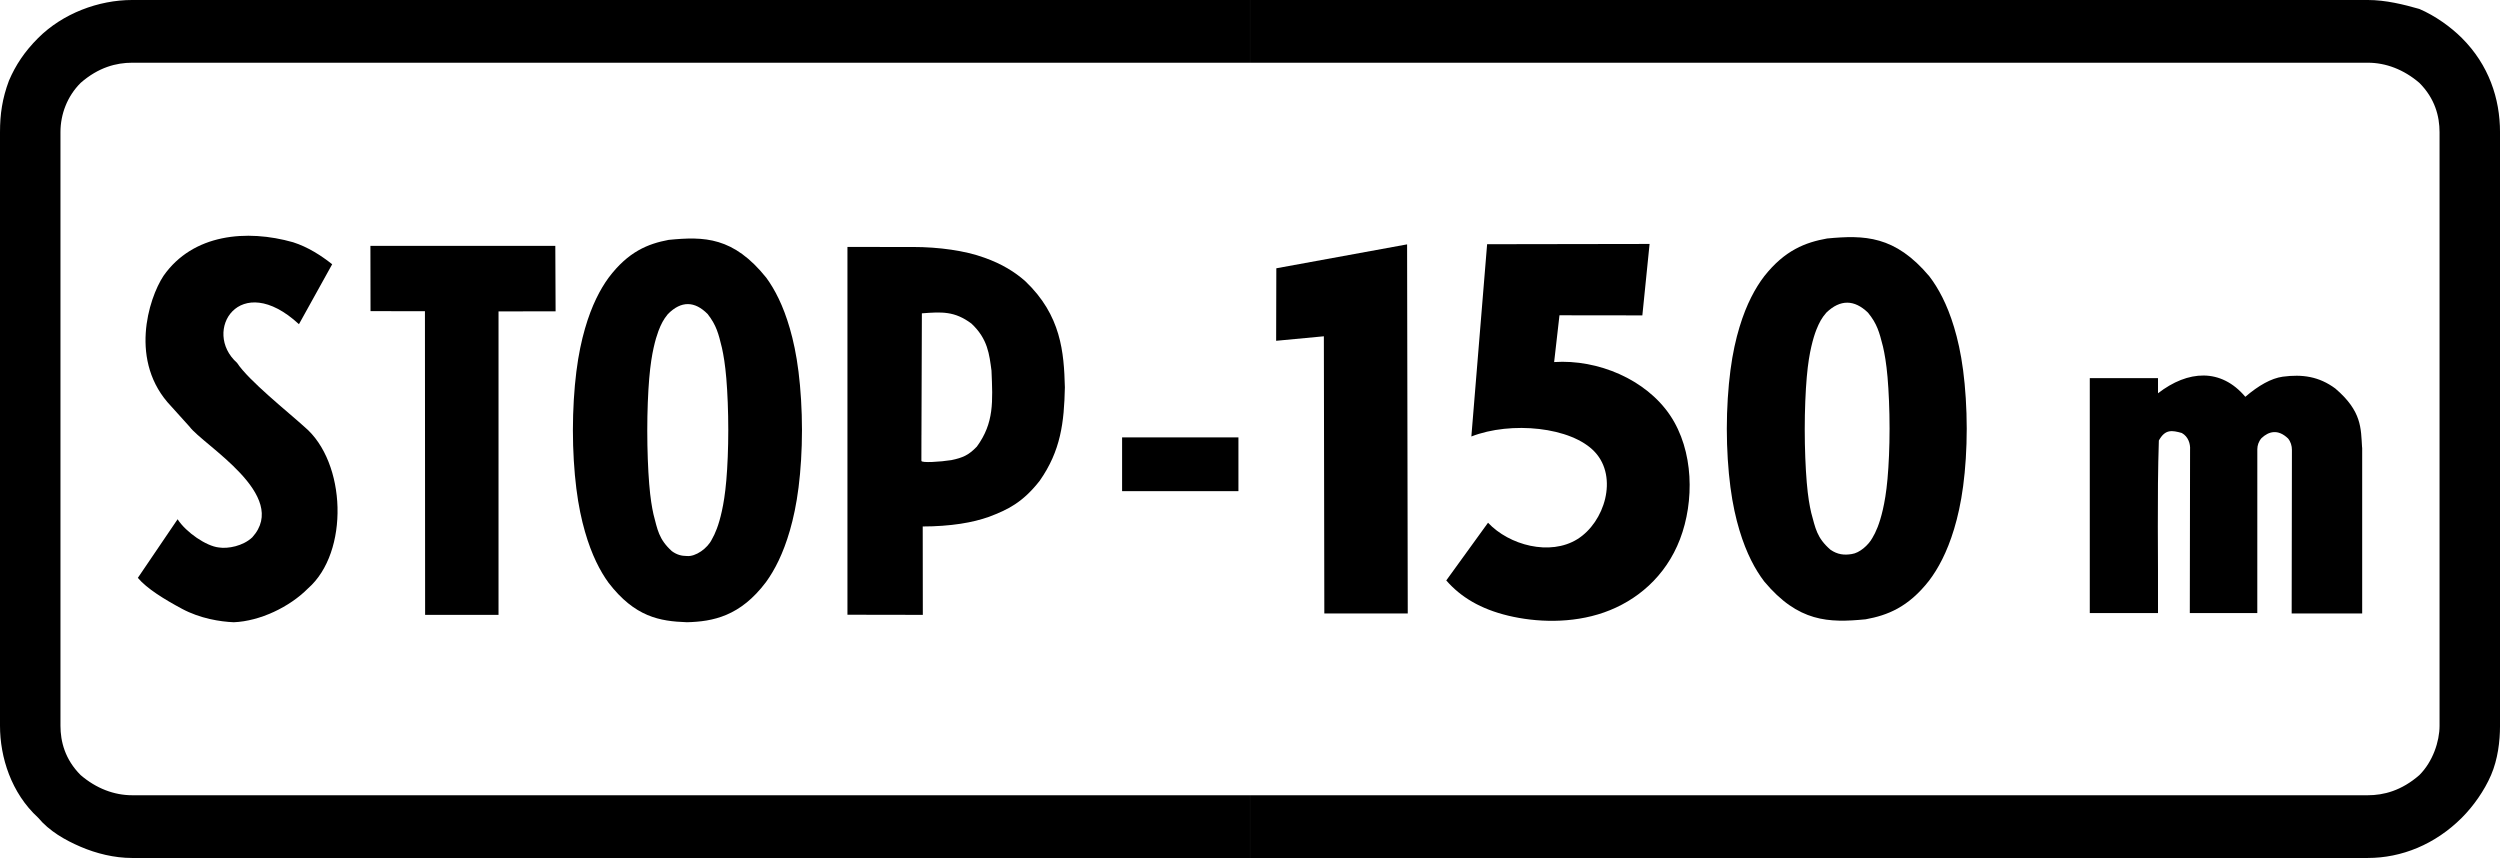
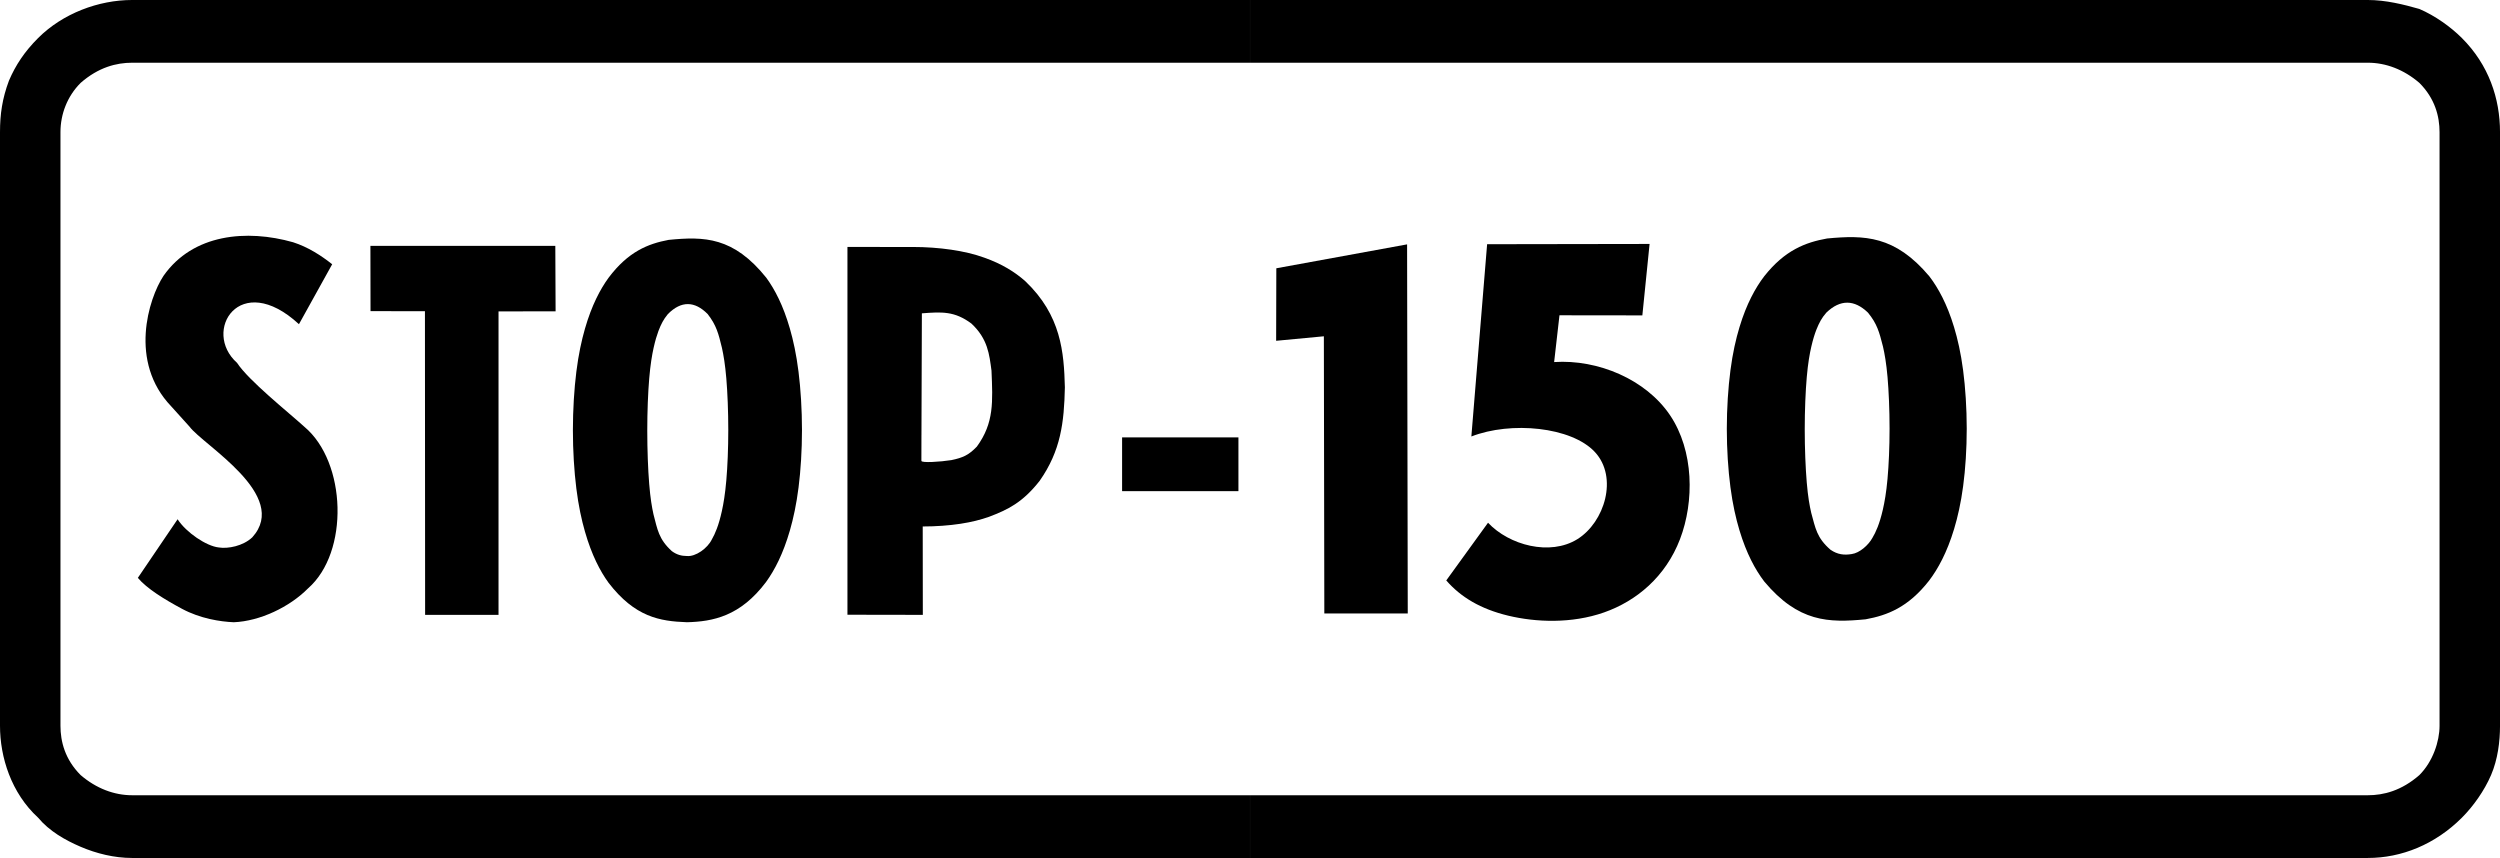
<svg xmlns="http://www.w3.org/2000/svg" xmlns:ns1="http://www.inkscape.org/namespaces/inkscape" xmlns:ns2="http://sodipodi.sourceforge.net/DTD/sodipodi-0.dtd" width="196.741" height="67.52" id="svg3410" version="1.1" ns1:version="0.47 r22583" ns2:docname="Dopravná značka E2.svg">
  <rect width="100%" height="100%" fill="#808080" stroke="none" />
  <defs id="defs3412">
    <ns1:perspective ns2:type="inkscape:persp3d" ns1:vp_x="0 : 526.18109 : 1" ns1:vp_y="0 : 1000 : 0" ns1:vp_z="744.09448 : 526.18109 : 1" ns1:persp3d-origin="372.04724 : 350.78739 : 1" id="perspective3418" />
    <ns1:perspective id="perspective3428" ns1:persp3d-origin="0.5 : 0.33333333 : 1" ns1:vp_z="1 : 0.5 : 1" ns1:vp_y="0 : 1000 : 0" ns1:vp_x="0 : 0.5 : 1" ns2:type="inkscape:persp3d" />
    <ns1:perspective id="perspective3382" ns1:persp3d-origin="0.5 : 0.33333333 : 1" ns1:vp_z="1 : 0.5 : 1" ns1:vp_y="0 : 1000 : 0" ns1:vp_x="0 : 0.5 : 1" ns2:type="inkscape:persp3d" />
    <ns1:perspective id="perspective4184" ns1:persp3d-origin="0.5 : 0.33333333 : 1" ns1:vp_z="1 : 0.5 : 1" ns1:vp_y="0 : 1000 : 0" ns1:vp_x="0 : 0.5 : 1" ns2:type="inkscape:persp3d" />
    <ns1:perspective id="perspective4218" ns1:persp3d-origin="0.5 : 0.33333333 : 1" ns1:vp_z="1 : 0.5 : 1" ns1:vp_y="0 : 1000 : 0" ns1:vp_x="0 : 0.5 : 1" ns2:type="inkscape:persp3d" />
  </defs>
  <ns2:namedview id="base" pagecolor="#ffffff" bordercolor="#666666" borderopacity="1.0" ns1:pageopacity="0.0" ns1:pageshadow="2" ns1:zoom="1.9937492" ns1:cx="39.129594" ns1:cy="127.96047" ns1:document-units="px" ns1:current-layer="layer1" showgrid="false" ns1:window-width="1600" ns1:window-height="838" ns1:window-x="-8" ns1:window-y="-8" ns1:window-maximized="1" />
  <g ns1:label="Livello 1" ns1:groupmode="layer" id="layer1" transform="translate(-205.556,-476.972)">
    <rect style="fill:#ffffff;fill-opacity:1;stroke:none" id="rect4174" width="217.179" height="83.26" x="191.639" y="468.893" rx="19.371" ry="18.174" />
    <g id="g4259">
      <path id="path3260" style="fill:#000000;fill-opacity:1;fill-rule:evenodd;stroke:none" d="m 293.861,515.624 0,-4.231 9.155,0 0,4.231" />
      <path id="path3262" style="fill:#000000;fill-opacity:1;fill-rule:evenodd;stroke:none" d="m 303.927,476.972 87.969,0 c 1.41,0 2.821,0.353 4.055,0.705 1.234,0.529 2.468,1.41 3.35,2.292 2.115,2.115 2.997,4.76 2.997,7.404 l 0,46.717 c 0,1.234 -0.176,2.644 -0.705,3.878 -0.529,1.234 -1.41,2.468 -2.292,3.35 -2.115,2.115 -4.76,3.173 -7.404,3.173 l -87.969,0 0,-4.936 87.969,0 c 1.234,0 2.644,-0.353 4.055,-1.587 1.058,-1.058 1.587,-2.644 1.587,-3.878 l 0,-46.717 c 0,-1.234 -0.353,-2.644 -1.587,-3.878 -1.234,-1.058 -2.644,-1.587 -4.055,-1.587 l -87.969,0 0,-4.936 z m -87.969,67.52 c -1.41,0 -2.821,-0.353 -4.055,-0.881 -1.234,-0.529 -2.468,-1.234 -3.35,-2.292 -2.115,-1.939 -2.997,-4.76 -2.997,-7.228 l 0,-46.717 c 0,-1.41 0.176,-2.644 0.705,-4.055 0.529,-1.234 1.234,-2.292 2.292,-3.35 1.939,-1.939 4.76,-2.997 7.404,-2.997 l 87.969,0 0,4.936 -87.969,0 c -1.234,0 -2.644,0.353 -4.055,1.587 -1.058,1.058 -1.587,2.468 -1.587,3.878 l 0,46.717 c 0,1.234 0.353,2.644 1.587,3.878 1.234,1.058 2.644,1.587 4.055,1.587 l 87.969,0 0,4.936" />
      <path id="path3264" style="fill:#000000;fill-opacity:1;fill-rule:evenodd;stroke:none" d="m 222.77,520.055 c 0.719,0.117 1.908,-0.106 2.64,-0.797 2.989,-3.309 -3.863,-7.254 -4.938,-8.709 l -1.447,-1.604 c -3.346,-3.497 -1.784,-8.468 -0.605,-10.26 2.315,-3.314 6.558,-3.682 10.2,-2.649 1.174,0.376 2.213,1.047 3.077,1.732 l -2.615,4.717 c -4.669,-4.307 -7.655,0.569 -4.87,3.045 0.903,1.388 4.014,3.864 5.306,5.037 3.304,2.778 3.533,9.867 0.276,12.712 -1.449,1.466 -3.779,2.576 -5.838,2.662 -1.068,-0.044 -2.643,-0.289 -4.071,-1.054 -1.39,-0.746 -2.767,-1.589 -3.482,-2.438 l 3.129,-4.613 c 0.677,1.047 2.273,2.118 3.237,2.219" />
      <path id="path3266" style="fill:#000000;fill-opacity:1;fill-rule:evenodd;stroke:none" d="m 239.011,525.359 -0.014,-23.898 -4.282,-0.002 -0.009,-5.138 14.551,0 0.022,5.15 -4.491,0.008 -7.2e-4,23.882" />
      <path id="path3268" style="fill:#000000;fill-opacity:1;fill-rule:evenodd;stroke:none" d="m 259.605,525.94 c 2.063,-0.05 4.21,-0.474 6.231,-3.159 0.344,-0.475 0.678,-1.027 0.996,-1.692 0.317,-0.665 0.618,-1.443 0.889,-2.383 0.27,-0.94 0.51,-2.041 0.679,-3.38 0.169,-1.339 0.269,-2.915 0.269,-4.516 -7.2e-4,-1.601 -0.102,-3.226 -0.273,-4.588 -0.171,-1.362 -0.41,-2.461 -0.679,-3.391 -0.269,-0.931 -0.565,-1.696 -0.878,-2.347 -0.313,-0.653 -0.642,-1.194 -0.981,-1.658 -2.58,-3.213 -4.872,-3.255 -7.684,-2.976 -1.618,0.306 -3.173,0.916 -4.722,2.976 -0.339,0.464 -0.668,1.006 -0.981,1.658 -0.313,0.652 -0.61,1.416 -0.879,2.347 -0.268,0.931 -0.508,2.029 -0.679,3.391 -0.171,1.362 -0.272,2.987 -0.272,4.606 -7.4e-4,1.619 0.101,3.232 0.271,4.589 0.17,1.357 0.409,2.458 0.678,3.393 0.268,0.935 0.565,1.703 0.878,2.36 0.313,0.656 0.642,1.201 0.981,1.667 2.075,2.696 4.032,3.026 6.155,3.102 z m -0.002,-5.213 c 0.693,0.076 1.64,-0.609 1.977,-1.312 0.13,-0.225 0.262,-0.498 0.394,-0.852 0.132,-0.355 0.263,-0.789 0.392,-1.377 0.129,-0.588 0.255,-1.329 0.349,-2.413 0.094,-1.083 0.154,-2.51 0.154,-3.966 0,-1.456 -0.06,-2.941 -0.153,-4.046 -0.093,-1.106 -0.218,-1.834 -0.344,-2.407 -0.271,-1.124 -0.442,-1.797 -1.128,-2.669 -1.017,-1.029 -2.077,-1.055 -3.124,0 -0.357,0.426 -0.54,0.798 -0.749,1.341 -0.126,0.339 -0.253,0.756 -0.38,1.328 -0.126,0.573 -0.25,1.301 -0.344,2.407 -0.093,1.106 -0.153,2.59 -0.153,4.106 0,1.515 0.06,3.061 0.152,4.187 0.091,1.126 0.213,1.832 0.335,2.387 0.317,1.204 0.41,1.961 1.447,2.904 0.396,0.291 0.771,0.38 1.174,0.383" />
      <path id="path3270" style="fill:#000000;fill-opacity:1;fill-rule:evenodd;stroke:none" d="m 278.173,518.404 c 1.039,0 2.079,-0.077 2.965,-0.212 0.885,-0.134 1.616,-0.325 2.254,-0.55 1.49,-0.566 2.637,-1.122 3.978,-2.825 1.671,-2.382 1.928,-4.602 1.988,-7.363 -0.073,-2.749 -0.285,-5.662 -3.118,-8.355 -0.41,-0.364 -0.871,-0.702 -1.399,-1.013 -0.528,-0.309 -1.124,-0.59 -1.822,-0.836 -1.513,-0.553 -3.572,-0.84 -5.628,-0.841 l -5.144,-0.002 0,28.943 5.932,0.01 -0.008,-6.955 z m -0.103,-7.183 c -0.008,2.71 -0.002,1.796 -0.001,2.02 -0.012,0.171 1.488,0.08 2.358,-0.06 0.903,-0.189 1.354,-0.387 2.005,-1.064 1.367,-1.875 1.25,-3.548 1.151,-5.976 -0.171,-1.269 -0.282,-2.492 -1.579,-3.705 -1.326,-0.99 -2.336,-0.926 -3.9,-0.806 -0.014,3.83 -0.028,7.66 -0.033,9.591" />
      <path id="path3272" style="fill:#000000;fill-opacity:1;fill-rule:evenodd;stroke:none" d="m 316.341,525.249 -0.052,-29.046 -10.291,1.882 -0.014,5.706 3.755,-0.354 0.037,21.812" />
      <path id="path3274" style="fill:#000000;fill-opacity:1;fill-rule:evenodd;stroke:none" d="m 335.372,496.17 -0.569,5.622 -6.522,-0.008 -0.42,3.681 c 3.46,-0.227 7.22,1.372 9.114,4.174 1.894,2.803 1.923,6.809 0.79,9.767 -1.133,2.957 -3.425,4.866 -5.977,5.762 -2.551,0.896 -5.361,0.779 -7.542,0.255 -2.179,-0.525 -3.729,-1.457 -4.875,-2.772 l 3.287,-4.542 c 1.664,1.774 4.882,2.63 7.03,1.294 2.147,-1.337 3.224,-4.867 1.38,-6.857 -1.845,-1.99 -6.612,-2.44 -9.722,-1.224 l 1.24,-15.131" />
      <path id="path3276" style="fill:#000000;fill-opacity:1;fill-rule:evenodd;stroke:none" d="m 352.377,525.709 c 1.707,-0.312 3.344,-0.939 4.986,-3.036 0.361,-0.475 0.711,-1.027 1.043,-1.692 0.333,-0.665 0.648,-1.443 0.932,-2.383 0.283,-0.94 0.535,-2.042 0.712,-3.381 0.178,-1.34 0.282,-2.916 0.281,-4.517 -7.4e-4,-1.601 -0.106,-3.227 -0.285,-4.589 -0.179,-1.362 -0.43,-2.461 -0.712,-3.391 -0.281,-0.931 -0.592,-1.696 -0.92,-2.348 -0.328,-0.653 -0.673,-1.194 -1.028,-1.658 -2.703,-3.21 -5.103,-3.253 -8.046,-2.974 -1.696,0.306 -3.324,0.916 -4.946,2.974 -0.355,0.464 -0.699,1.006 -1.027,1.658 -0.328,0.652 -0.639,1.416 -0.92,2.347 -0.282,0.931 -0.533,2.03 -0.711,3.392 -0.179,1.362 -0.285,2.988 -0.286,4.608 0,1.619 0.106,3.233 0.284,4.59 0.178,1.357 0.429,2.458 0.71,3.393 0.281,0.934 0.593,1.703 0.92,2.36 0.328,0.656 0.673,1.2 1.028,1.667 2.685,3.214 5.076,3.263 7.985,2.98 z m -1.096,-5.135 c 0.611,-0.082 1.312,-0.697 1.625,-1.269 0.136,-0.224 0.275,-0.498 0.413,-0.852 0.138,-0.355 0.276,-0.789 0.411,-1.377 0.135,-0.589 0.268,-1.329 0.366,-2.413 0.098,-1.084 0.162,-2.511 0.162,-3.967 0,-1.456 -0.063,-2.941 -0.16,-4.047 -0.097,-1.106 -0.228,-1.834 -0.36,-2.407 -0.285,-1.124 -0.463,-1.797 -1.183,-2.669 -1.065,-1.028 -2.174,-1.054 -3.271,0 -0.373,0.425 -0.565,0.798 -0.784,1.34 -0.133,0.34 -0.265,0.757 -0.398,1.329 -0.132,0.572 -0.263,1.301 -0.36,2.407 -0.097,1.106 -0.16,2.591 -0.16,4.107 0,1.515 0.063,3.062 0.159,4.188 0.095,1.126 0.223,1.832 0.352,2.387 0.333,1.203 0.428,1.96 1.515,2.904 0.56,0.384 1.079,0.439 1.675,0.339" />
-       <path id="path3278" style="fill:#000000;fill-opacity:1;fill-rule:evenodd;stroke:none" d="m 383.534,511.447 c 0.553,-0.521 1.286,-0.738 2.086,0.034 0.206,0.251 0.303,0.581 0.302,0.901 l -0.02,12.867 5.549,0 c 0,-4.353 0,-8.706 0,-13.06 l -0.008,10e-4 c -0.097,-1.508 -0.003,-2.851 -2.109,-4.646 -1.29,-0.952 -2.595,-1.13 -4.132,-0.929 -0.916,0.13 -1.901,0.69 -2.948,1.584 -1.914,-2.27 -4.512,-2.104 -6.871,-0.278 l 0,-1.193 -5.369,0 0,18.491 5.369,0 c 0.022,-4.527 -0.08,-9.081 0.067,-13.581 0.497,-0.903 1.033,-0.807 1.804,-0.592 0.526,0.29 0.683,0.881 0.652,1.307 l -0.02,12.866 5.311,0 0.002,-12.897 c 0.003,-0.286 0.089,-0.594 0.333,-0.875" />
    </g>
  </g>
</svg>